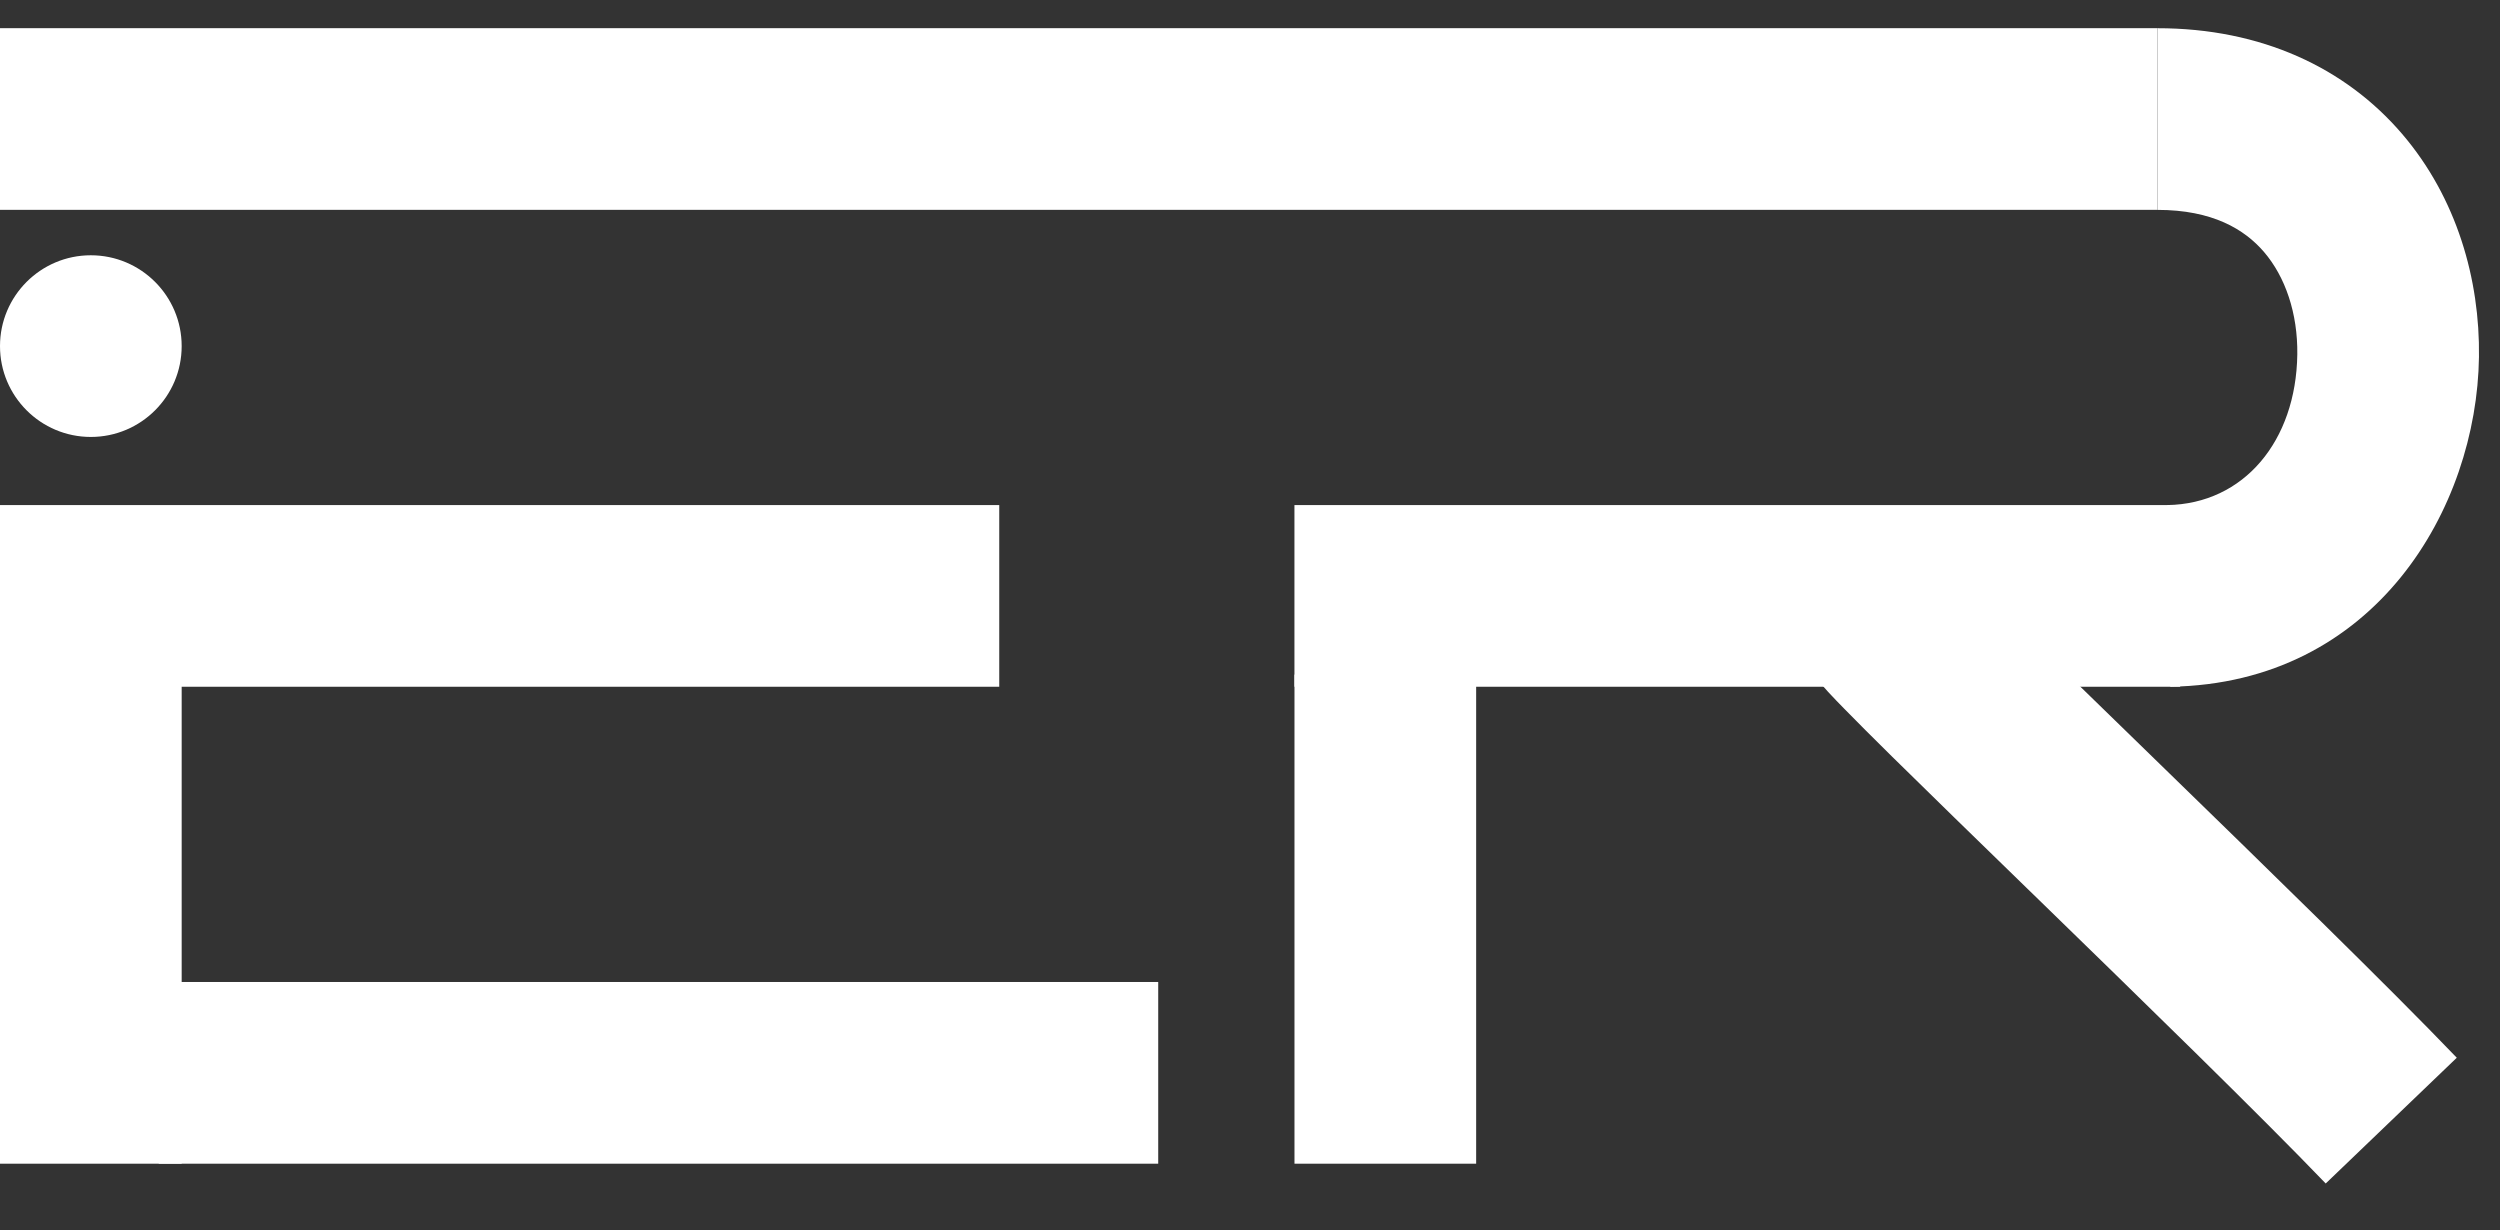
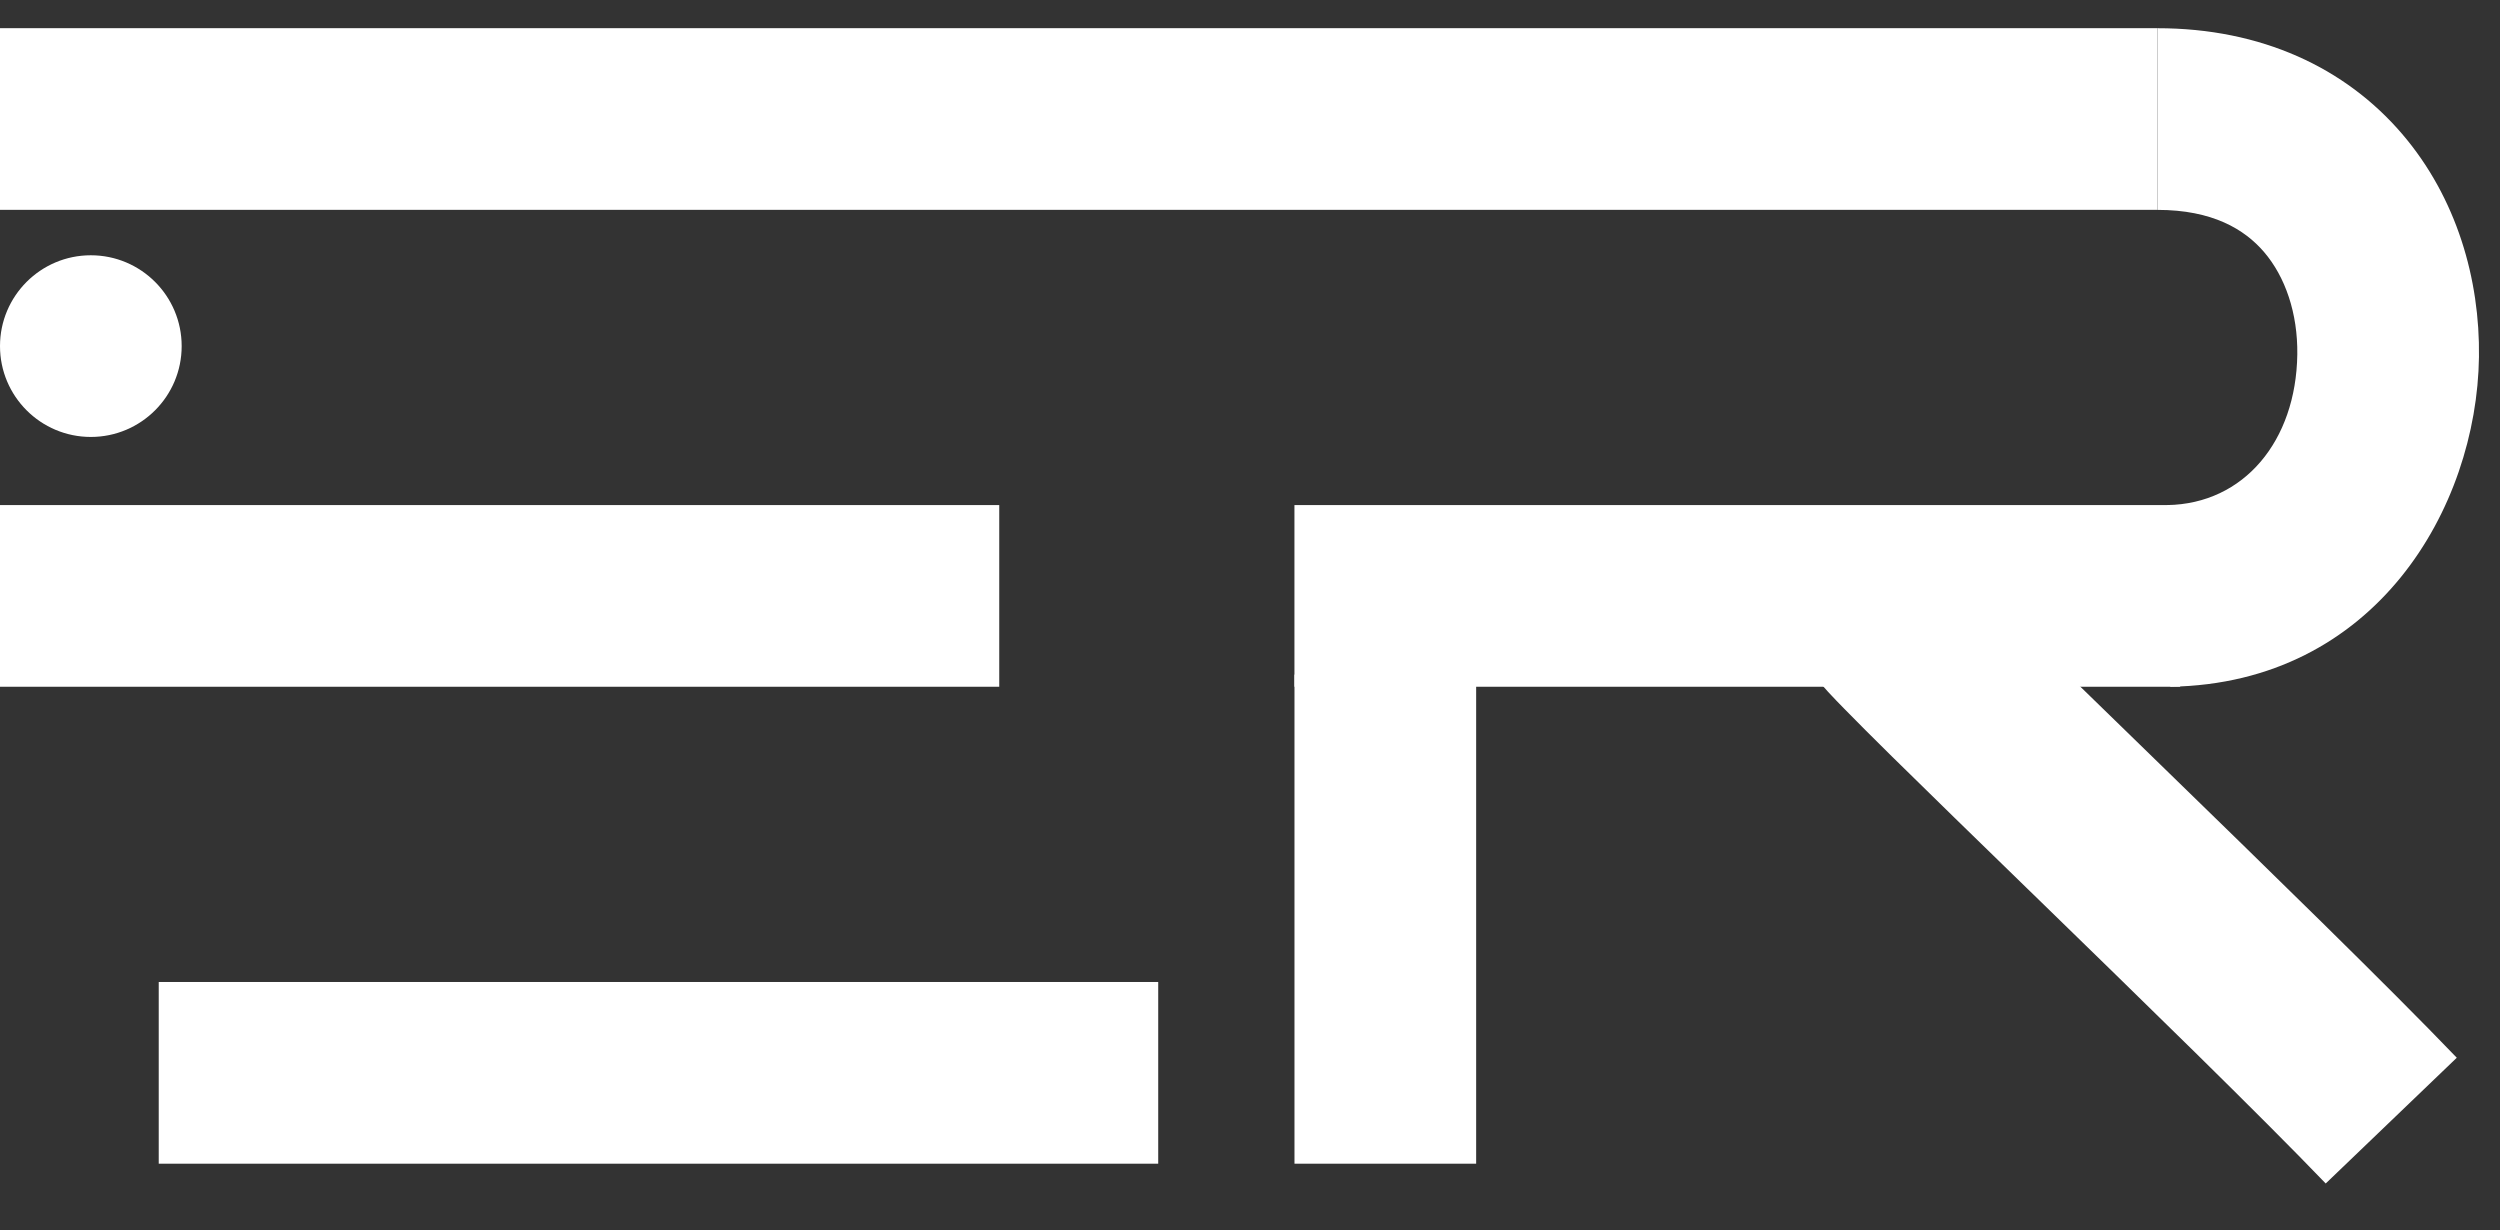
<svg xmlns="http://www.w3.org/2000/svg" width="63" height="31" viewBox="0 0 63 31" fill="none">
  <rect x="0" y="0" width="63" height="31" fill="#333333" stroke="none" />
  <path fill-rule="evenodd" clip-rule="evenodd" d="M54.367 5.288L0 5.288L0 0.71L54.367 0.71V5.288Z" fill="white" />
  <path fill-rule="evenodd" clip-rule="evenodd" d="M57.054 6.351C56.562 5.777 55.752 5.289 54.367 5.289L54.367 0.711C56.989 0.711 59.106 1.71 60.53 3.371C61.911 4.982 62.497 7.044 62.47 8.996C62.417 12.799 59.867 17.221 54.691 17.306L54.616 12.728C56.549 12.697 57.862 11.11 57.892 8.933C57.906 7.895 57.589 6.975 57.054 6.351Z" fill="white" />
  <path fill-rule="evenodd" clip-rule="evenodd" d="M32.62 12.728L54.94 12.728V17.306L32.62 17.306V12.728Z" fill="white" />
  <path fill-rule="evenodd" clip-rule="evenodd" d="M32.621 29.325V17H37.199V29.325H32.621Z" fill="white" />
  <path fill-rule="evenodd" clip-rule="evenodd" d="M46.477 17.862C46.231 17.611 45.888 17.259 45.698 16.995L49.415 14.321C49.401 14.302 49.393 14.29 49.393 14.29C49.396 14.288 49.486 14.392 49.751 14.663C50.033 14.951 50.421 15.339 50.894 15.805C51.803 16.701 52.992 17.858 54.281 19.111L54.434 19.26C57.108 21.861 60.189 24.86 61.911 26.655L58.608 29.824C56.954 28.101 53.944 25.171 51.242 22.542L51.081 22.386C49.8 21.14 48.6 19.973 47.679 19.065C47.201 18.593 46.789 18.182 46.477 17.862Z" fill="white" />
  <path d="M4.578 8.722C4.578 9.986 3.553 11.011 2.289 11.011C1.025 11.011 0 9.986 0 8.722C0 7.458 1.025 6.433 2.289 6.433C3.553 6.433 4.578 7.458 4.578 8.722Z" fill="white" />
  <path fill-rule="evenodd" clip-rule="evenodd" d="M25.181 17.306H0V12.728H25.181V17.306Z" fill="white" />
-   <path fill-rule="evenodd" clip-rule="evenodd" d="M-0 29.325L0 17H4.578L4.578 29.325H-0Z" fill="white" />
  <path fill-rule="evenodd" clip-rule="evenodd" d="M29.187 29.325H4V24.746H29.187V29.325Z" fill="white" />
</svg>